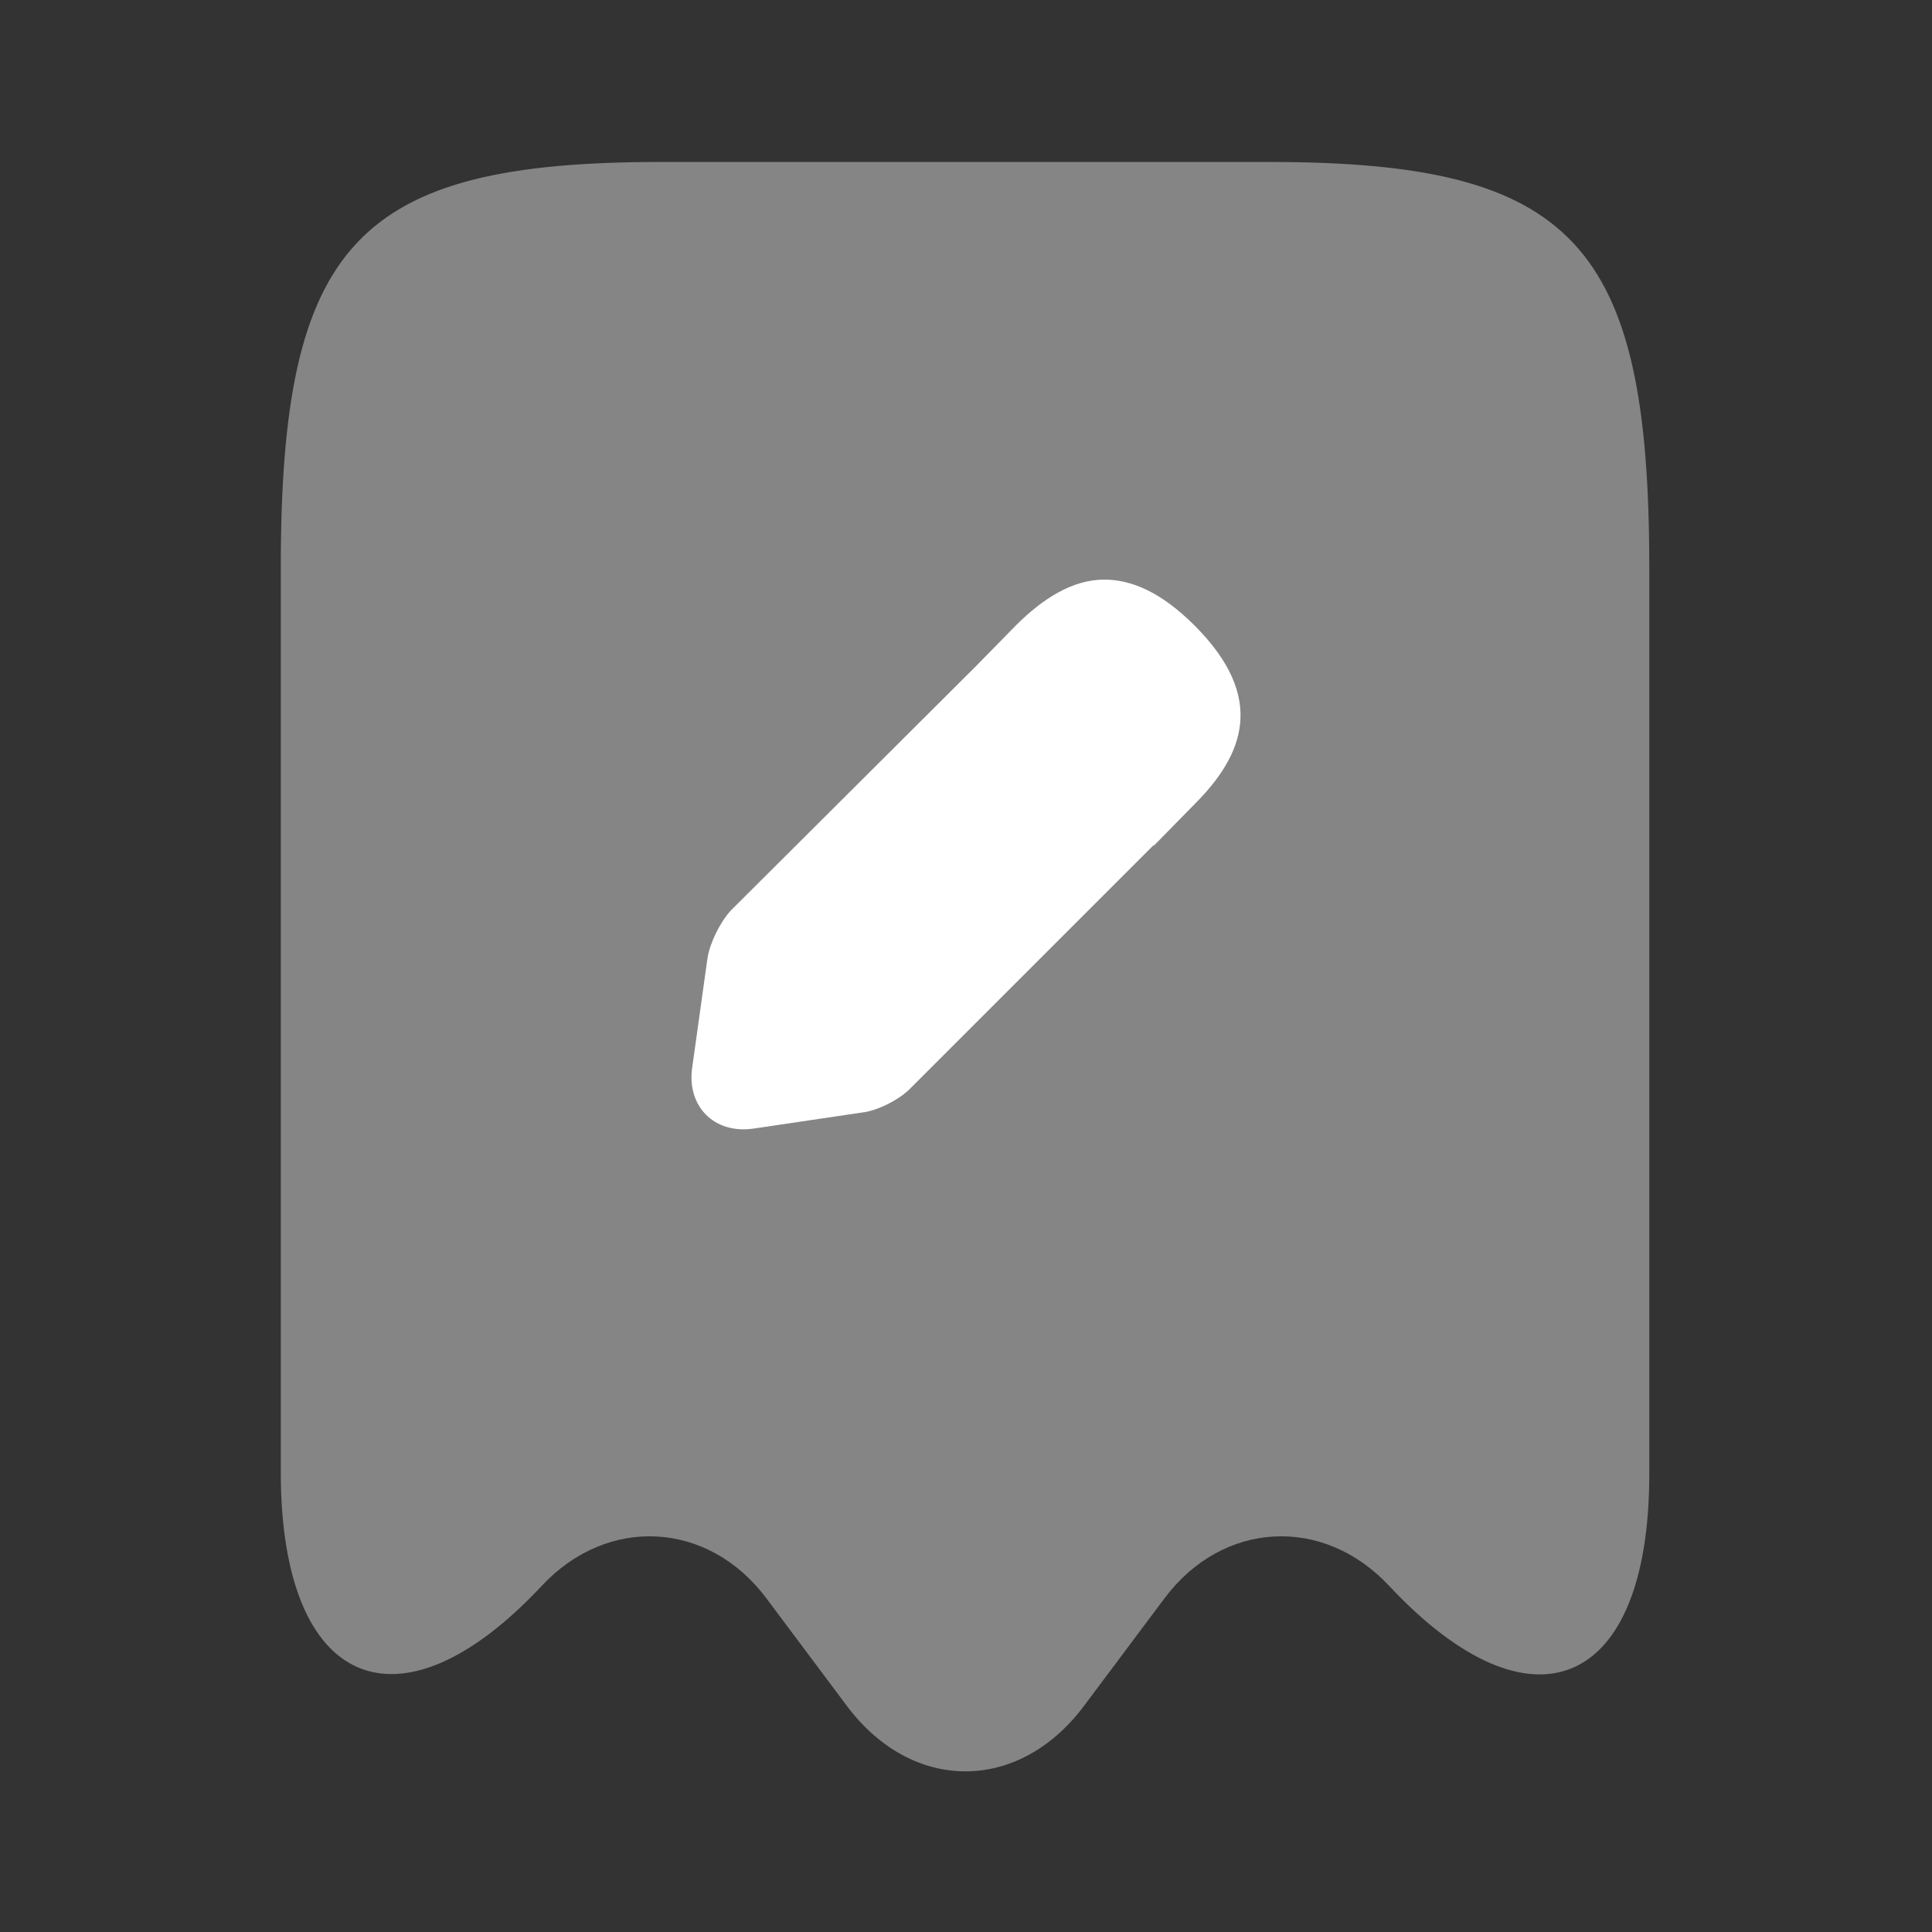
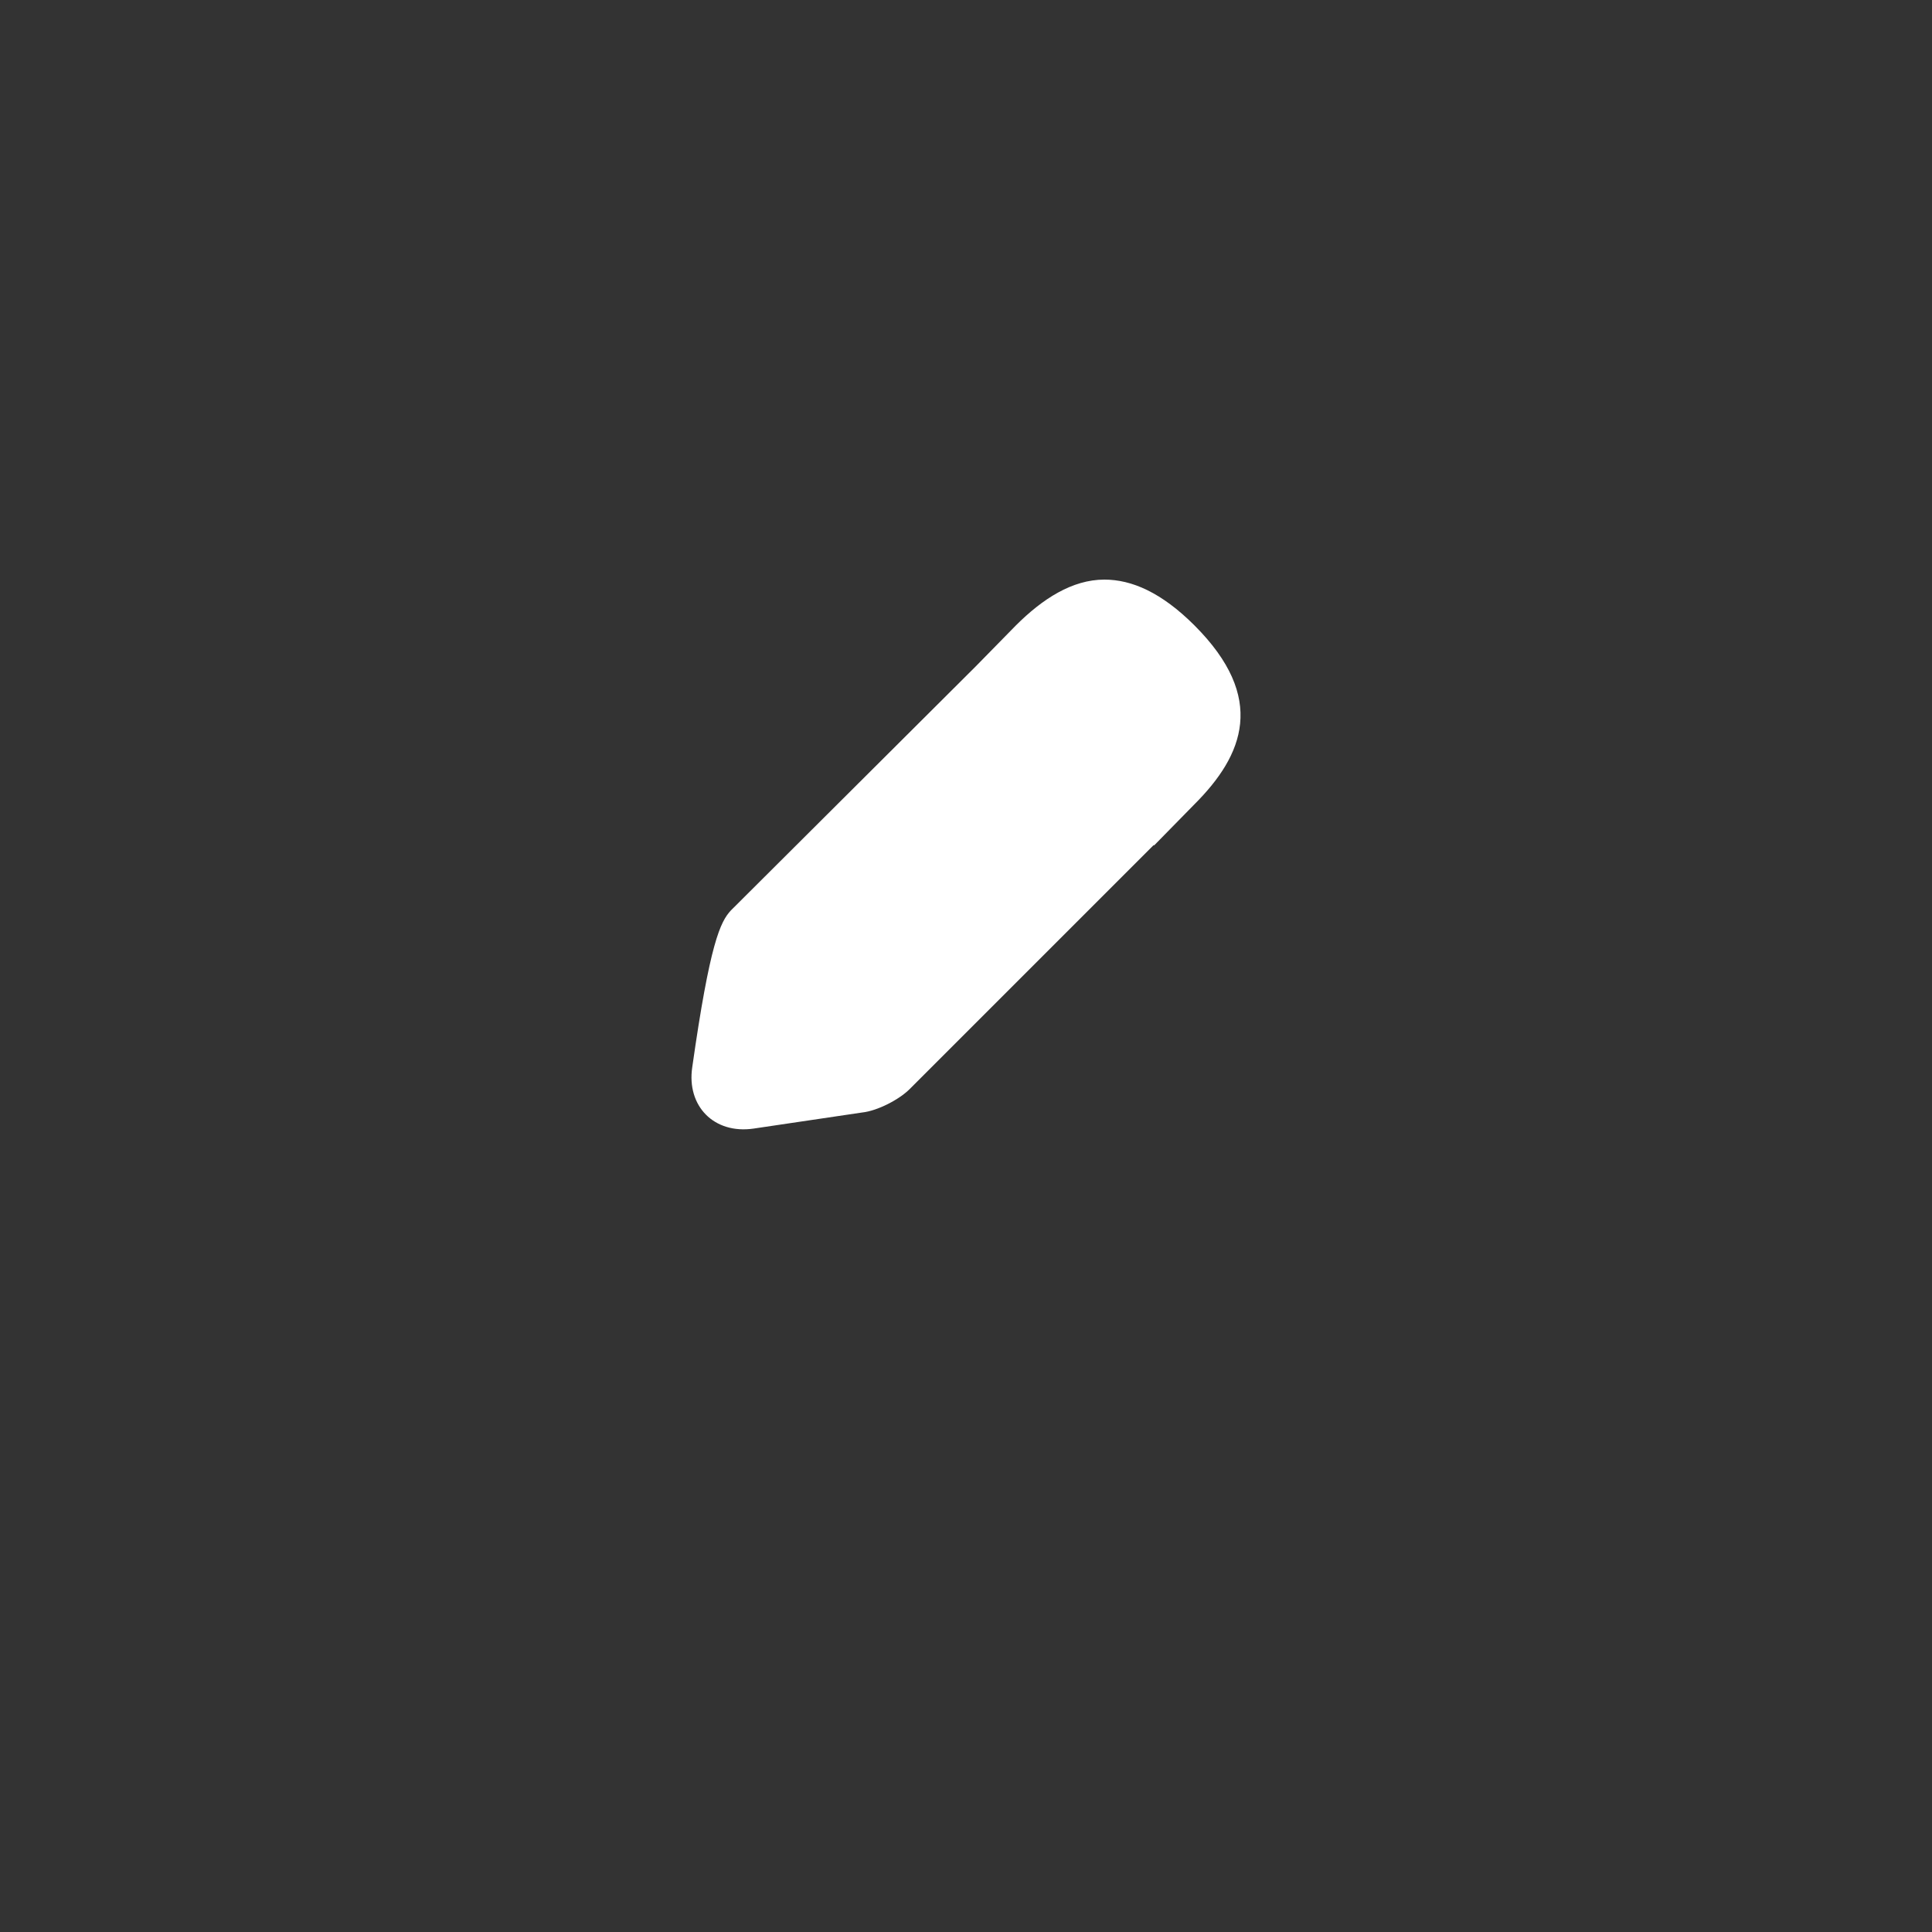
<svg xmlns="http://www.w3.org/2000/svg" width="24" height="24" viewBox="0 0 24 24" fill="none">
  <rect x="0" y="0" width="24" height="24" fill="#333333" stroke="none" />
-   <path opacity="0.4" d="M6.728 19.702C7.548 18.822 8.798 18.892 9.518 19.852L10.528 21.202C11.338 22.272 12.648 22.272 13.458 21.202L14.468 19.852C15.188 18.892 16.438 18.822 17.258 19.702C19.038 21.602 20.488 20.972 20.488 18.312V7.052C20.488 3.022 19.548 2.012 15.768 2.012H8.208C4.428 2.012 3.488 3.022 3.488 7.052V18.312C3.498 20.972 4.958 21.592 6.728 19.702Z" fill="white" />
-   <path d="M14.839 9.99L14.339 10.5H14.329L11.299 13.53C11.169 13.66 10.899 13.8 10.709 13.82L9.359 14.02C8.869 14.09 8.529 13.74 8.599 13.26L8.789 11.9C8.819 11.71 8.949 11.45 9.079 11.31L12.119 8.28L12.619 7.77C12.949 7.44 13.319 7.2 13.719 7.2C14.059 7.2 14.429 7.36 14.839 7.77C15.739 8.67 15.449 9.38 14.839 9.99Z" fill="white" />
+   <path d="M14.839 9.99L14.339 10.5H14.329L11.299 13.53C11.169 13.66 10.899 13.8 10.709 13.82L9.359 14.02C8.869 14.09 8.529 13.74 8.599 13.26C8.819 11.71 8.949 11.45 9.079 11.31L12.119 8.28L12.619 7.77C12.949 7.44 13.319 7.2 13.719 7.2C14.059 7.2 14.429 7.36 14.839 7.77C15.739 8.67 15.449 9.38 14.839 9.99Z" fill="white" />
</svg>